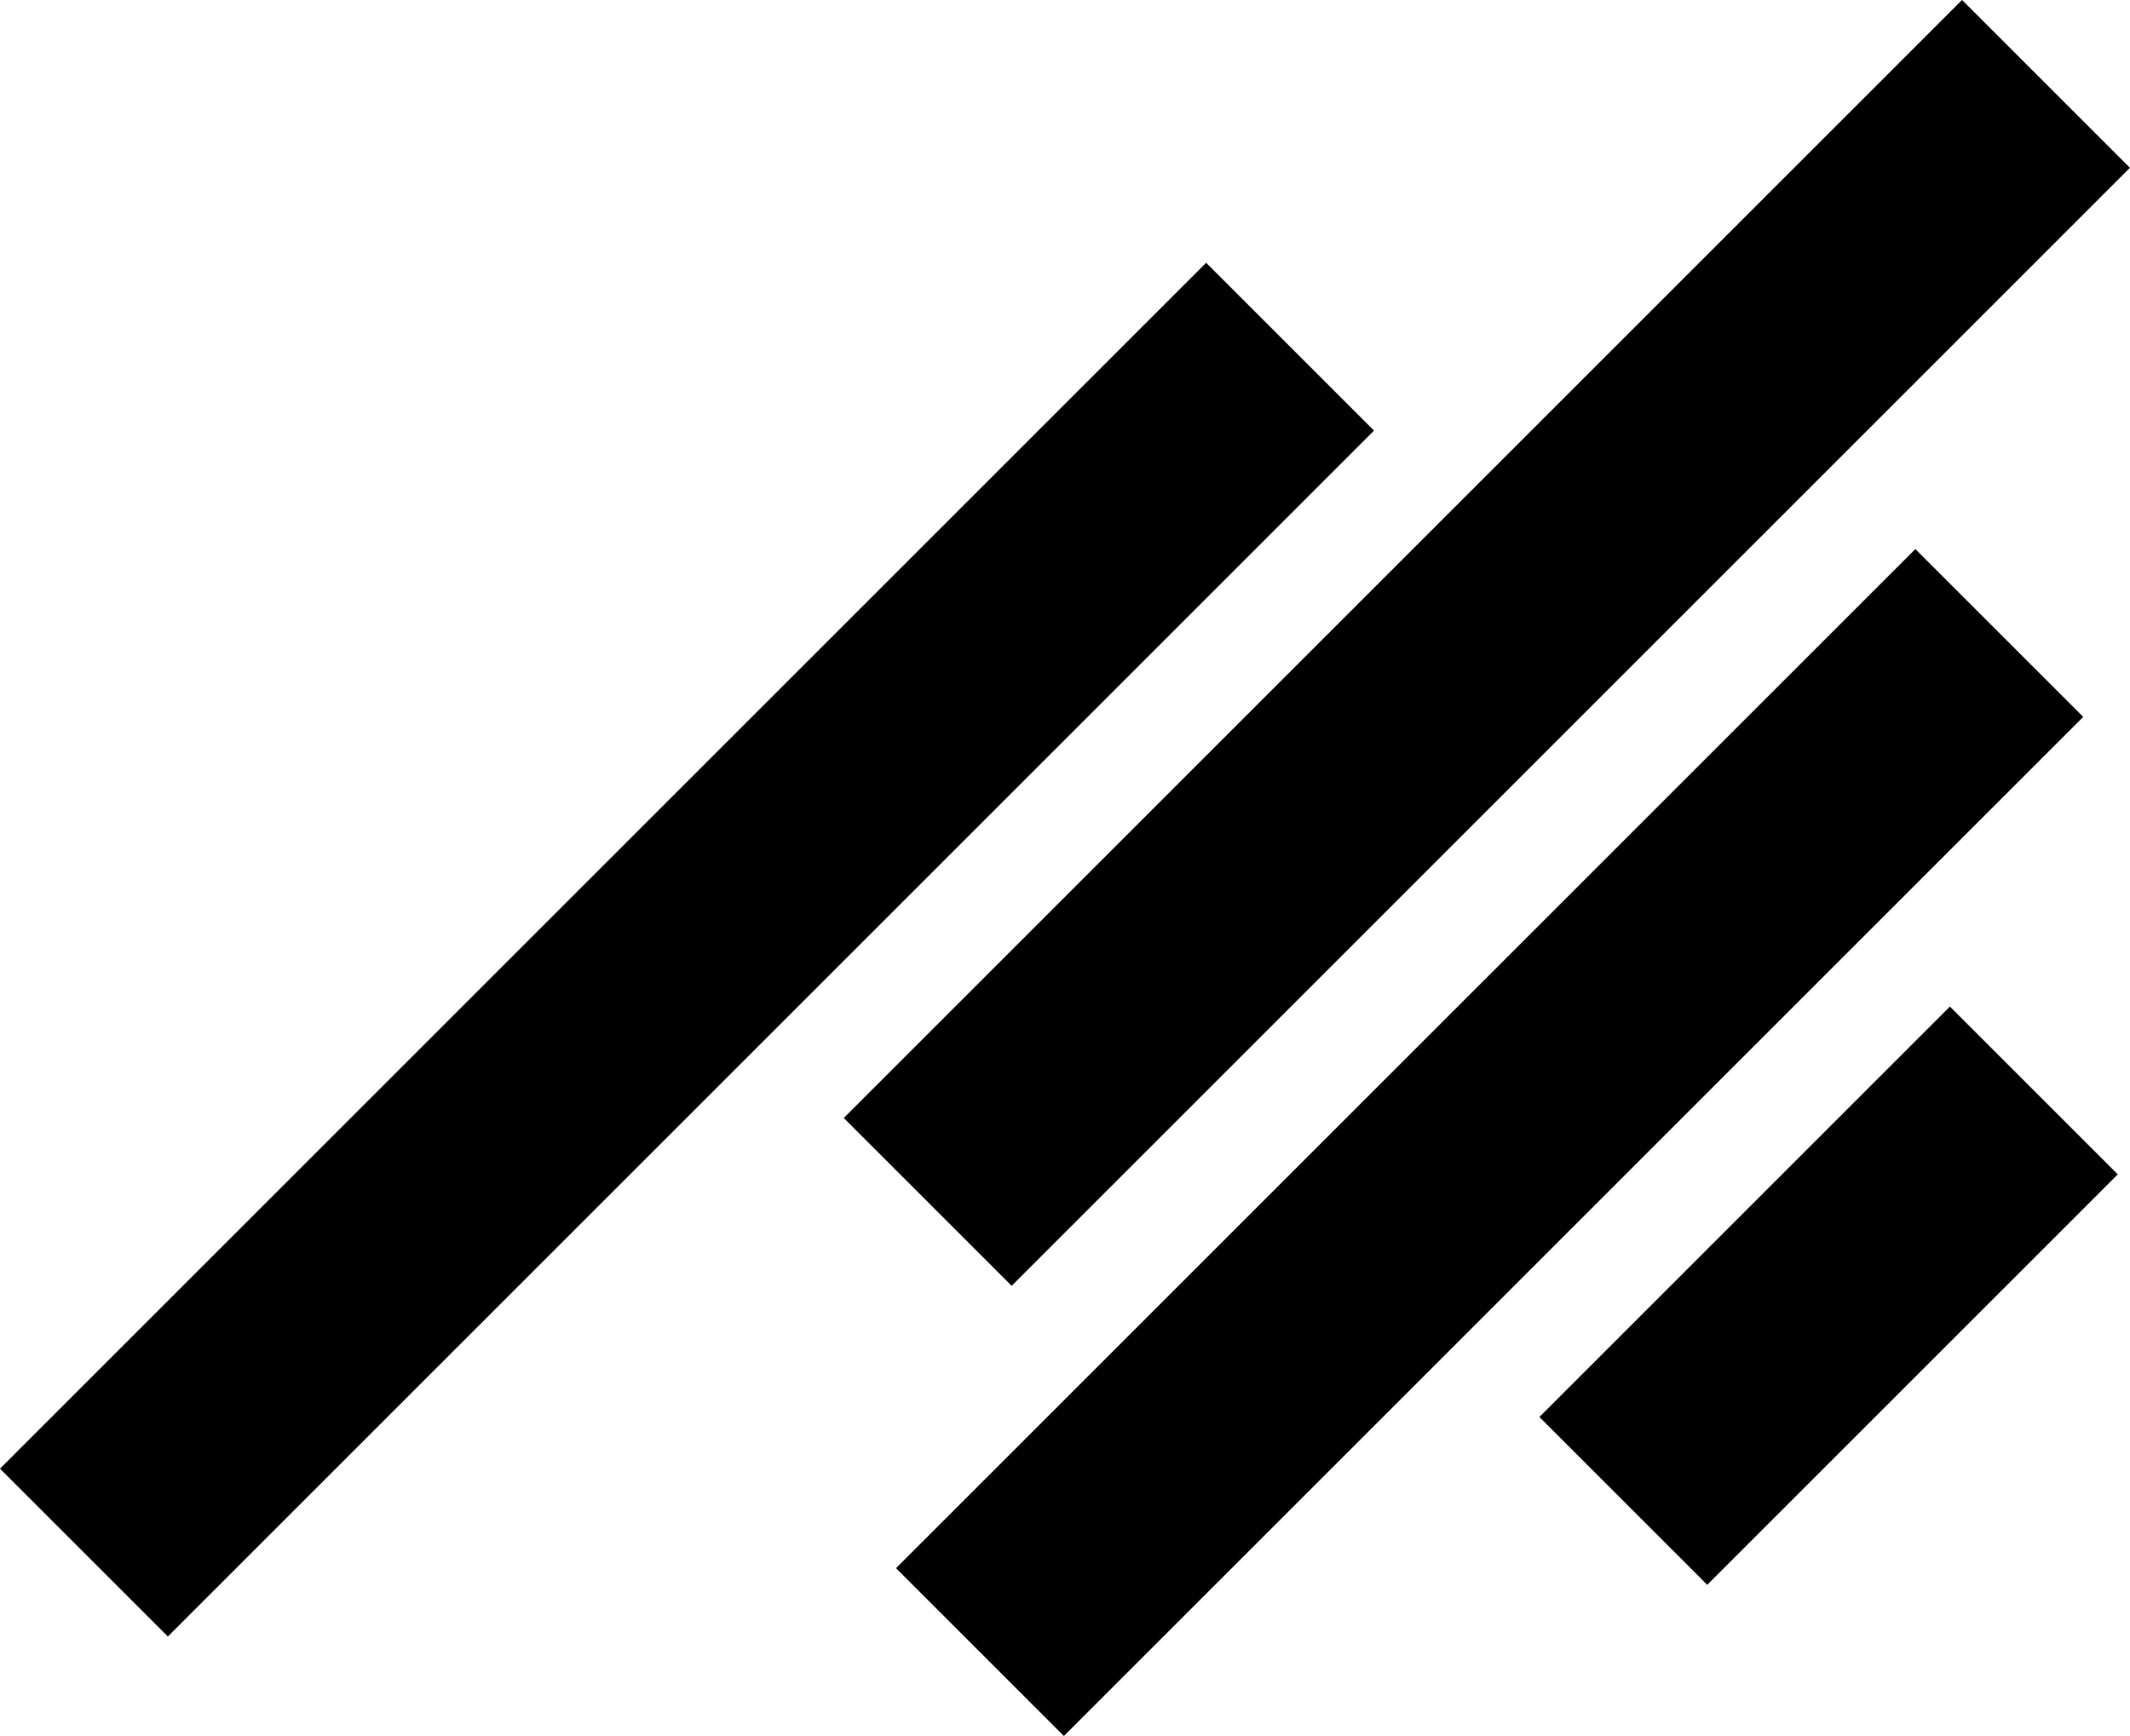
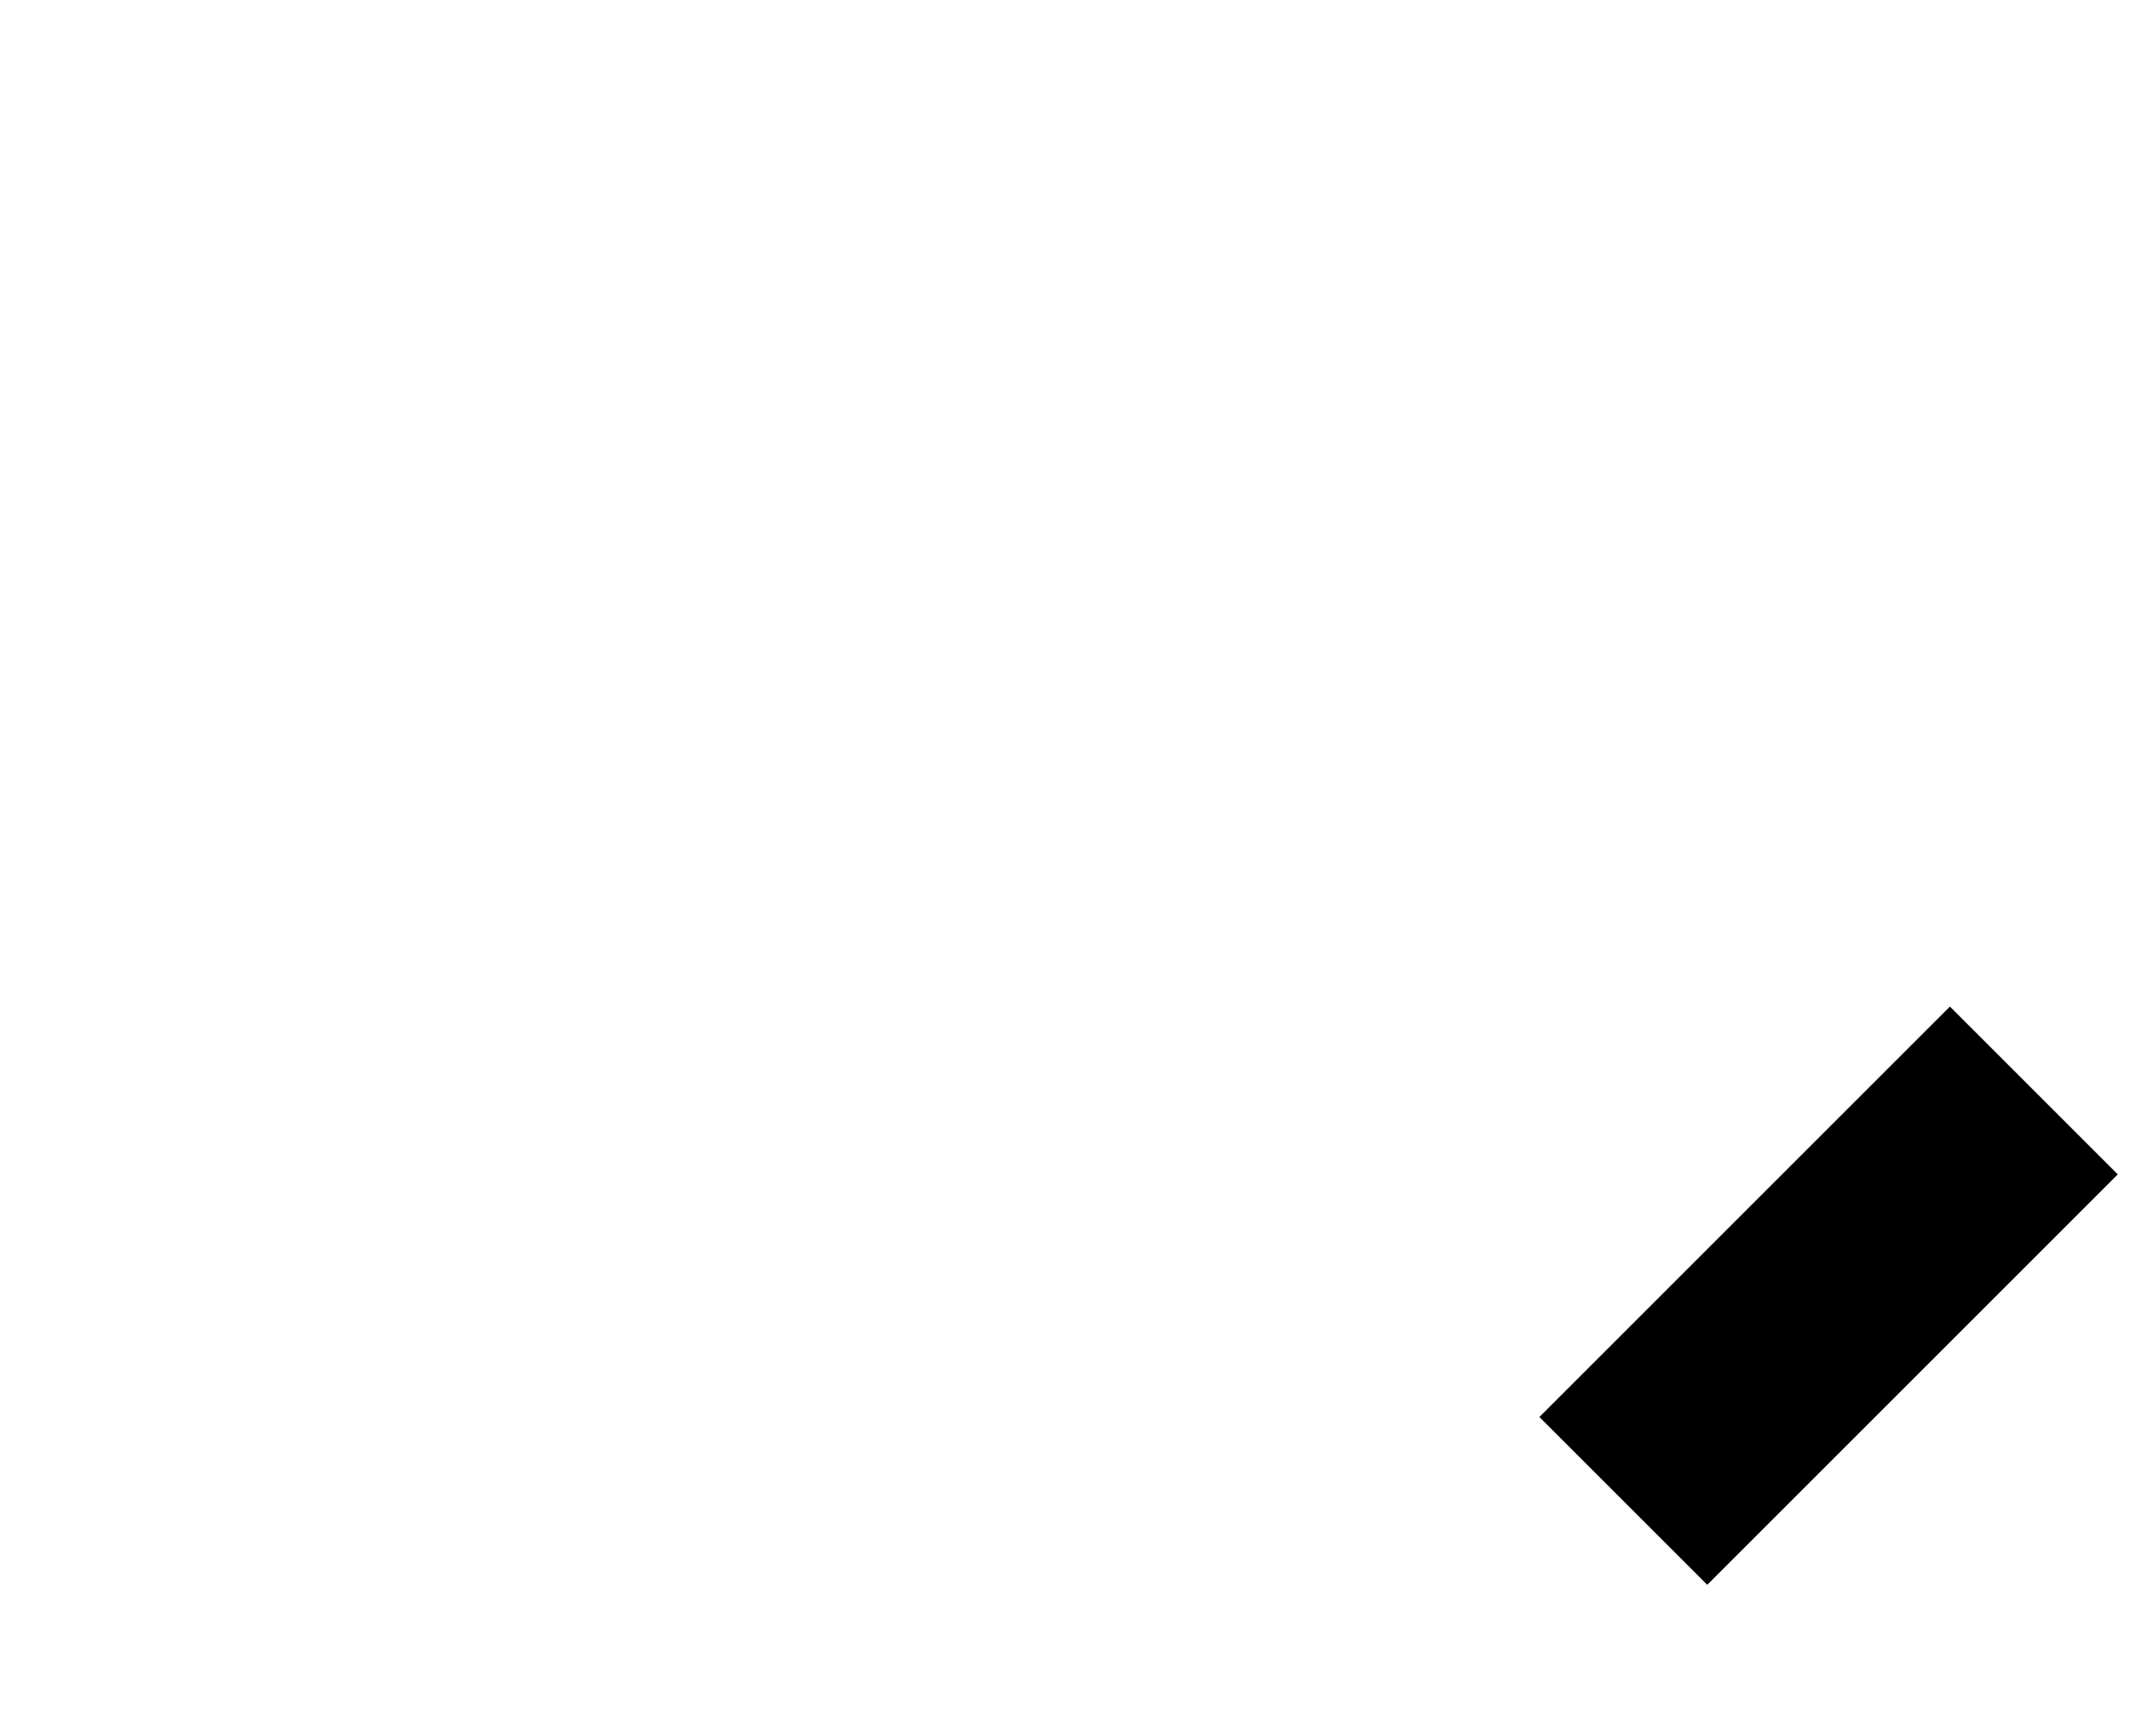
<svg xmlns="http://www.w3.org/2000/svg" width="81.74" height="66.64" viewBox="0 0 81.74 66.64">
  <g id="bde55354-e1e0-407a-8350-8e2fed02605a" data-name="Ebene 2">
    <g id="bb5d5213-194e-4279-b466-8ac923903728" data-name="Ebene 1">
-       <rect x="-6.36" y="31.9" width="65.46" height="9.11" transform="translate(-18.06 29.32) rotate(-45)" />
-       <rect x="26.72" y="20.12" width="60.69" height="9.11" transform="translate(-0.74 47.58) rotate(-45)" />
-       <rect x="29.51" y="39.3" width="55.32" height="9.11" transform="translate(-14.27 53.27) rotate(-45)" />
      <rect x="59.04" y="45.18" width="22.28" height="9.11" transform="translate(-14.62 64.19) rotate(-45)" />
    </g>
  </g>
</svg>